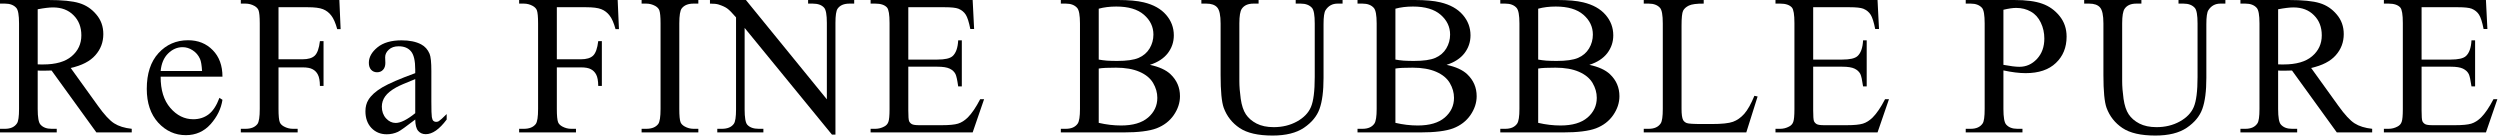
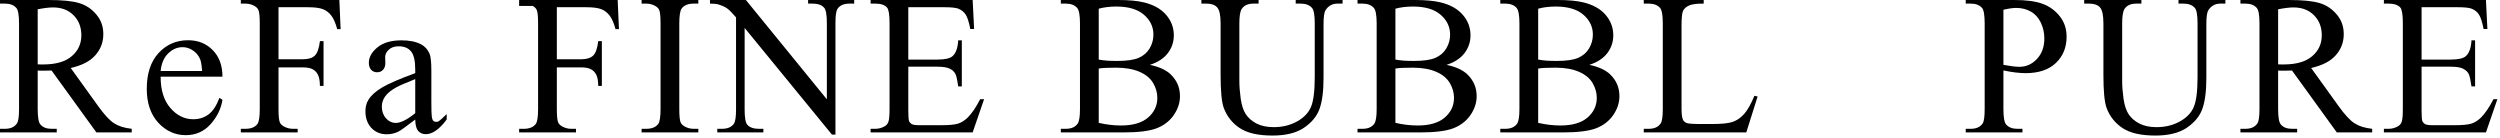
<svg xmlns="http://www.w3.org/2000/svg" width="400" height="22" viewBox="0 0 400 22" fill="none">
  <path d="M387.453 1.156V9.531H392.109C393.318 9.531 394.125 9.349 394.531 8.984C395.073 8.505 395.375 7.661 395.438 6.453H396.016V13.828H395.438C395.292 12.797 395.146 12.135 395 11.844C394.812 11.479 394.505 11.193 394.078 10.984C393.651 10.776 392.995 10.672 392.109 10.672H387.453V17.656C387.453 18.594 387.495 19.167 387.578 19.375C387.661 19.573 387.807 19.734 388.016 19.859C388.224 19.974 388.62 20.031 389.203 20.031H392.797C393.995 20.031 394.865 19.948 395.406 19.781C395.948 19.615 396.469 19.287 396.969 18.797C397.615 18.151 398.276 17.177 398.953 15.875H399.578L397.75 21.188H381.422V20.609H382.172C382.672 20.609 383.146 20.49 383.594 20.25C383.927 20.083 384.151 19.833 384.266 19.5C384.391 19.167 384.453 18.484 384.453 17.453V3.688C384.453 2.344 384.318 1.516 384.047 1.203C383.672 0.786 383.047 0.578 382.172 0.578H381.422V0H397.75L397.984 4.641H397.375C397.156 3.526 396.911 2.76 396.641 2.344C396.38 1.927 395.99 1.609 395.469 1.391C395.052 1.234 394.318 1.156 393.266 1.156H387.453Z" fill="black" />
  <path d="M379.547 21.188H373.891L366.719 11.281C366.188 11.302 365.755 11.312 365.422 11.312C365.286 11.312 365.141 11.312 364.984 11.312C364.828 11.302 364.667 11.292 364.5 11.281V17.438C364.5 18.771 364.646 19.599 364.938 19.922C365.333 20.38 365.927 20.609 366.719 20.609H367.547V21.188H358.469V20.609H359.266C360.161 20.609 360.802 20.318 361.188 19.734C361.406 19.412 361.516 18.646 361.516 17.438V3.75C361.516 2.417 361.37 1.589 361.078 1.266C360.672 0.807 360.068 0.578 359.266 0.578H358.469V0H366.188C368.438 0 370.094 0.167 371.156 0.5C372.229 0.823 373.135 1.427 373.875 2.312C374.625 3.188 375 4.234 375 5.453C375 6.755 374.573 7.885 373.719 8.844C372.875 9.802 371.562 10.479 369.781 10.875L374.156 16.953C375.156 18.349 376.016 19.276 376.734 19.734C377.453 20.193 378.391 20.484 379.547 20.609V21.188ZM364.5 10.297C364.698 10.297 364.87 10.302 365.016 10.312C365.161 10.312 365.281 10.312 365.375 10.312C367.396 10.312 368.917 9.875 369.938 9C370.969 8.125 371.484 7.01 371.484 5.656C371.484 4.333 371.068 3.26 370.234 2.438C369.411 1.604 368.318 1.188 366.953 1.188C366.349 1.188 365.531 1.286 364.5 1.484V10.297Z" fill="black" />
  <path d="M348.562 0.578V0H356.062V0.578H355.266C354.432 0.578 353.792 0.927 353.344 1.625C353.125 1.948 353.016 2.698 353.016 3.875V12.469C353.016 14.594 352.802 16.245 352.375 17.422C351.958 18.588 351.13 19.594 349.891 20.438C348.661 21.271 346.984 21.688 344.859 21.688C342.547 21.688 340.792 21.287 339.594 20.484C338.396 19.682 337.547 18.604 337.047 17.25C336.714 16.323 336.547 14.583 336.547 12.031V3.75C336.547 2.448 336.365 1.594 336 1.188C335.646 0.781 335.068 0.578 334.266 0.578H333.469V0H342.625V0.578H341.812C340.938 0.578 340.312 0.854 339.938 1.406C339.677 1.781 339.547 2.562 339.547 3.75V12.984C339.547 13.807 339.62 14.75 339.766 15.812C339.922 16.875 340.198 17.703 340.594 18.297C340.99 18.891 341.557 19.38 342.297 19.766C343.047 20.151 343.964 20.344 345.047 20.344C346.432 20.344 347.672 20.042 348.766 19.438C349.859 18.833 350.604 18.062 351 17.125C351.406 16.177 351.609 14.578 351.609 12.328V3.75C351.609 2.427 351.464 1.599 351.172 1.266C350.766 0.807 350.161 0.578 349.359 0.578H348.562Z" fill="black" />
  <path d="M320.547 11.266V17.438C320.547 18.771 320.693 19.599 320.984 19.922C321.38 20.38 321.979 20.609 322.781 20.609H323.594V21.188H314.516V20.609H315.312C316.208 20.609 316.849 20.318 317.234 19.734C317.443 19.412 317.547 18.646 317.547 17.438V3.75C317.547 2.417 317.406 1.589 317.125 1.266C316.719 0.807 316.115 0.578 315.312 0.578H314.516V0H322.281C324.177 0 325.672 0.198 326.766 0.594C327.859 0.979 328.781 1.635 329.531 2.562C330.281 3.49 330.656 4.589 330.656 5.859C330.656 7.589 330.083 8.995 328.938 10.078C327.802 11.162 326.193 11.703 324.109 11.703C323.599 11.703 323.047 11.667 322.453 11.594C321.859 11.521 321.224 11.412 320.547 11.266ZM320.547 10.375C321.099 10.479 321.589 10.557 322.016 10.609C322.443 10.662 322.807 10.688 323.109 10.688C324.193 10.688 325.125 10.271 325.906 9.438C326.698 8.594 327.094 7.505 327.094 6.172C327.094 5.255 326.906 4.406 326.531 3.625C326.156 2.833 325.625 2.245 324.938 1.859C324.25 1.464 323.469 1.266 322.594 1.266C322.062 1.266 321.38 1.365 320.547 1.562V10.375Z" fill="black" />
-   <path d="M290.109 1.156V9.531H294.766C295.974 9.531 296.781 9.349 297.188 8.984C297.729 8.505 298.031 7.661 298.094 6.453H298.672V13.828H298.094C297.948 12.797 297.802 12.135 297.656 11.844C297.469 11.479 297.161 11.193 296.734 10.984C296.307 10.776 295.651 10.672 294.766 10.672H290.109V17.656C290.109 18.594 290.151 19.167 290.234 19.375C290.318 19.573 290.464 19.734 290.672 19.859C290.88 19.974 291.276 20.031 291.859 20.031H295.453C296.651 20.031 297.521 19.948 298.062 19.781C298.604 19.615 299.125 19.287 299.625 18.797C300.271 18.151 300.932 17.177 301.609 15.875H302.234L300.406 21.188H284.078V20.609H284.828C285.328 20.609 285.802 20.49 286.25 20.25C286.583 20.083 286.807 19.833 286.922 19.5C287.047 19.167 287.109 18.484 287.109 17.453V3.688C287.109 2.344 286.974 1.516 286.703 1.203C286.328 0.786 285.703 0.578 284.828 0.578H284.078V0H300.406L300.641 4.641H300.031C299.812 3.526 299.568 2.76 299.297 2.344C299.036 1.927 298.646 1.609 298.125 1.391C297.708 1.234 296.974 1.156 295.922 1.156H290.109Z" fill="black" />
  <path d="M280.703 15.328L281.219 15.438L279.406 21.188H263V20.609H263.797C264.693 20.609 265.333 20.318 265.719 19.734C265.938 19.401 266.047 18.63 266.047 17.422V3.75C266.047 2.427 265.901 1.599 265.609 1.266C265.203 0.807 264.599 0.578 263.797 0.578H263V0H272.594V0.578C271.469 0.568 270.677 0.672 270.219 0.891C269.771 1.109 269.464 1.385 269.297 1.719C269.13 2.052 269.047 2.849 269.047 4.109V17.422C269.047 18.287 269.13 18.88 269.297 19.203C269.422 19.422 269.615 19.583 269.875 19.688C270.135 19.792 270.948 19.844 272.312 19.844H273.859C275.484 19.844 276.625 19.724 277.281 19.484C277.938 19.245 278.536 18.823 279.078 18.219C279.62 17.604 280.161 16.641 280.703 15.328Z" fill="black" />
  <path d="M254.297 10.375C255.766 10.688 256.865 11.188 257.594 11.875C258.604 12.833 259.109 14.005 259.109 15.391C259.109 16.443 258.776 17.453 258.109 18.422C257.443 19.38 256.526 20.083 255.359 20.531C254.203 20.969 252.432 21.188 250.047 21.188H240.047V20.609H240.844C241.729 20.609 242.365 20.328 242.75 19.766C242.99 19.401 243.109 18.625 243.109 17.438V3.75C243.109 2.438 242.958 1.609 242.656 1.266C242.25 0.807 241.646 0.578 240.844 0.578H240.047V0H249.203C250.911 0 252.281 0.125 253.312 0.375C254.875 0.75 256.068 1.417 256.891 2.375C257.714 3.323 258.125 4.417 258.125 5.656C258.125 6.719 257.802 7.672 257.156 8.516C256.51 9.349 255.557 9.969 254.297 10.375ZM246.109 9.531C246.495 9.604 246.932 9.661 247.422 9.703C247.922 9.734 248.469 9.75 249.062 9.75C250.583 9.75 251.724 9.589 252.484 9.266C253.255 8.932 253.844 8.427 254.25 7.75C254.656 7.073 254.859 6.333 254.859 5.531C254.859 4.292 254.354 3.234 253.344 2.359C252.333 1.484 250.859 1.047 248.922 1.047C247.88 1.047 246.943 1.161 246.109 1.391V9.531ZM246.109 19.656C247.318 19.938 248.51 20.078 249.688 20.078C251.573 20.078 253.01 19.656 254 18.812C254.99 17.958 255.484 16.906 255.484 15.656C255.484 14.833 255.26 14.042 254.812 13.281C254.365 12.521 253.635 11.922 252.625 11.484C251.615 11.047 250.365 10.828 248.875 10.828C248.229 10.828 247.677 10.838 247.219 10.859C246.76 10.88 246.391 10.917 246.109 10.969V19.656Z" fill="black" />
  <path d="M231.453 10.375C232.922 10.688 234.021 11.188 234.75 11.875C235.76 12.833 236.266 14.005 236.266 15.391C236.266 16.443 235.932 17.453 235.266 18.422C234.599 19.38 233.682 20.083 232.516 20.531C231.359 20.969 229.589 21.188 227.203 21.188H217.203V20.609H218C218.885 20.609 219.521 20.328 219.906 19.766C220.146 19.401 220.266 18.625 220.266 17.438V3.75C220.266 2.438 220.115 1.609 219.812 1.266C219.406 0.807 218.802 0.578 218 0.578H217.203V0H226.359C228.068 0 229.438 0.125 230.469 0.375C232.031 0.75 233.224 1.417 234.047 2.375C234.87 3.323 235.281 4.417 235.281 5.656C235.281 6.719 234.958 7.672 234.312 8.516C233.667 9.349 232.714 9.969 231.453 10.375ZM223.266 9.531C223.651 9.604 224.089 9.661 224.578 9.703C225.078 9.734 225.625 9.75 226.219 9.75C227.74 9.75 228.88 9.589 229.641 9.266C230.411 8.932 231 8.427 231.406 7.75C231.812 7.073 232.016 6.333 232.016 5.531C232.016 4.292 231.51 3.234 230.5 2.359C229.49 1.484 228.016 1.047 226.078 1.047C225.036 1.047 224.099 1.161 223.266 1.391V9.531ZM223.266 19.656C224.474 19.938 225.667 20.078 226.844 20.078C228.729 20.078 230.167 19.656 231.156 18.812C232.146 17.958 232.641 16.906 232.641 15.656C232.641 14.833 232.417 14.042 231.969 13.281C231.521 12.521 230.792 11.922 229.781 11.484C228.771 11.047 227.521 10.828 226.031 10.828C225.385 10.828 224.833 10.838 224.375 10.859C223.917 10.88 223.547 10.917 223.266 10.969V19.656Z" fill="black" />
  <path d="M207.312 0.578V0H214.812V0.578H214.016C213.182 0.578 212.542 0.927 212.094 1.625C211.875 1.948 211.766 2.698 211.766 3.875V12.469C211.766 14.594 211.552 16.245 211.125 17.422C210.708 18.588 209.88 19.594 208.641 20.438C207.411 21.271 205.734 21.688 203.609 21.688C201.297 21.688 199.542 21.287 198.344 20.484C197.146 19.682 196.297 18.604 195.797 17.25C195.464 16.323 195.297 14.583 195.297 12.031V3.75C195.297 2.448 195.115 1.594 194.75 1.188C194.396 0.781 193.818 0.578 193.016 0.578H192.219V0H201.375V0.578H200.562C199.688 0.578 199.062 0.854 198.688 1.406C198.427 1.781 198.297 2.562 198.297 3.75V12.984C198.297 13.807 198.37 14.75 198.516 15.812C198.672 16.875 198.948 17.703 199.344 18.297C199.74 18.891 200.307 19.38 201.047 19.766C201.797 20.151 202.714 20.344 203.797 20.344C205.182 20.344 206.422 20.042 207.516 19.438C208.609 18.833 209.354 18.062 209.75 17.125C210.156 16.177 210.359 14.578 210.359 12.328V3.75C210.359 2.427 210.214 1.599 209.922 1.266C209.516 0.807 208.911 0.578 208.109 0.578H207.312Z" fill="black" />
  <path d="M183.984 10.375C185.453 10.688 186.552 11.188 187.281 11.875C188.292 12.833 188.797 14.005 188.797 15.391C188.797 16.443 188.464 17.453 187.797 18.422C187.13 19.38 186.214 20.083 185.047 20.531C183.891 20.969 182.12 21.188 179.734 21.188H169.734V20.609H170.531C171.417 20.609 172.052 20.328 172.438 19.766C172.677 19.401 172.797 18.625 172.797 17.438V3.75C172.797 2.438 172.646 1.609 172.344 1.266C171.938 0.807 171.333 0.578 170.531 0.578H169.734V0H178.891C180.599 0 181.969 0.125 183 0.375C184.562 0.75 185.755 1.417 186.578 2.375C187.401 3.323 187.812 4.417 187.812 5.656C187.812 6.719 187.49 7.672 186.844 8.516C186.198 9.349 185.245 9.969 183.984 10.375ZM175.797 9.531C176.182 9.604 176.62 9.661 177.109 9.703C177.609 9.734 178.156 9.75 178.75 9.75C180.271 9.75 181.411 9.589 182.172 9.266C182.943 8.932 183.531 8.427 183.938 7.75C184.344 7.073 184.547 6.333 184.547 5.531C184.547 4.292 184.042 3.234 183.031 2.359C182.021 1.484 180.547 1.047 178.609 1.047C177.568 1.047 176.63 1.161 175.797 1.391V9.531ZM175.797 19.656C177.005 19.938 178.198 20.078 179.375 20.078C181.26 20.078 182.698 19.656 183.688 18.812C184.677 17.958 185.172 16.906 185.172 15.656C185.172 14.833 184.948 14.042 184.5 13.281C184.052 12.521 183.323 11.922 182.312 11.484C181.302 11.047 180.052 10.828 178.562 10.828C177.917 10.828 177.365 10.838 176.906 10.859C176.448 10.88 176.078 10.917 175.797 10.969V19.656Z" fill="black" />
  <path d="M145.328 1.156V9.531H149.984C151.193 9.531 152 9.349 152.406 8.984C152.948 8.505 153.25 7.661 153.312 6.453H153.891V13.828H153.312C153.167 12.797 153.021 12.135 152.875 11.844C152.688 11.479 152.38 11.193 151.953 10.984C151.526 10.776 150.87 10.672 149.984 10.672H145.328V17.656C145.328 18.594 145.37 19.167 145.453 19.375C145.536 19.573 145.682 19.734 145.891 19.859C146.099 19.974 146.495 20.031 147.078 20.031H150.672C151.87 20.031 152.74 19.948 153.281 19.781C153.823 19.615 154.344 19.287 154.844 18.797C155.49 18.151 156.151 17.177 156.828 15.875H157.453L155.625 21.188H139.297V20.609H140.047C140.547 20.609 141.021 20.49 141.469 20.25C141.802 20.083 142.026 19.833 142.141 19.5C142.266 19.167 142.328 18.484 142.328 17.453V3.688C142.328 2.344 142.193 1.516 141.922 1.203C141.547 0.786 140.922 0.578 140.047 0.578H139.297V0H155.625L155.859 4.641H155.25C155.031 3.526 154.786 2.76 154.516 2.344C154.255 1.927 153.865 1.609 153.344 1.391C152.927 1.234 152.193 1.156 151.141 1.156H145.328Z" fill="black" />
  <path d="M113.594 0H119.344L132.297 15.891V3.672C132.297 2.37 132.151 1.557 131.859 1.234C131.474 0.797 130.865 0.578 130.031 0.578H129.297V0H136.672V0.578H135.922C135.026 0.578 134.391 0.849 134.016 1.391C133.786 1.724 133.672 2.484 133.672 3.672V21.531H133.109L119.141 4.469V17.516C119.141 18.818 119.281 19.63 119.562 19.953C119.958 20.391 120.568 20.609 121.391 20.609H122.141V21.188H114.766V20.609H115.5C116.406 20.609 117.047 20.338 117.422 19.797C117.651 19.463 117.766 18.703 117.766 17.516V2.781C117.151 2.062 116.682 1.589 116.359 1.359C116.047 1.13 115.583 0.917 114.969 0.719C114.667 0.625 114.208 0.578 113.594 0.578V0Z" fill="black" />
  <path d="M111.734 20.609V21.188H102.656V20.609H103.406C104.281 20.609 104.917 20.354 105.312 19.844C105.562 19.51 105.688 18.708 105.688 17.438V3.75C105.688 2.677 105.62 1.969 105.484 1.625C105.38 1.365 105.167 1.141 104.844 0.953C104.385 0.703 103.906 0.578 103.406 0.578H102.656V0H111.734V0.578H110.969C110.104 0.578 109.474 0.833 109.078 1.344C108.818 1.677 108.688 2.479 108.688 3.75V17.438C108.688 18.51 108.755 19.219 108.891 19.562C108.995 19.823 109.214 20.047 109.547 20.234C109.995 20.484 110.469 20.609 110.969 20.609H111.734Z" fill="black" />
-   <path d="M89.094 1.156V9.484H92.953C93.838 9.484 94.484 9.292 94.891 8.906C95.307 8.51 95.583 7.734 95.719 6.578H96.297V13.75H95.719C95.708 12.927 95.599 12.323 95.391 11.938C95.193 11.552 94.912 11.266 94.547 11.078C94.193 10.88 93.662 10.781 92.953 10.781H89.094V17.438C89.094 18.51 89.162 19.219 89.297 19.562C89.401 19.823 89.62 20.047 89.953 20.234C90.412 20.484 90.891 20.609 91.391 20.609H92.156V21.188H83.062V20.609H83.812C84.688 20.609 85.323 20.354 85.719 19.844C85.969 19.51 86.094 18.708 86.094 17.438V3.75C86.094 2.677 86.026 1.969 85.891 1.625C85.787 1.365 85.573 1.141 85.25 0.953C84.802 0.703 84.323 0.578 83.812 0.578H83.062V0H98.828L99.031 4.656H98.484C98.213 3.667 97.896 2.943 97.531 2.484C97.177 2.016 96.734 1.677 96.203 1.469C95.682 1.26 94.87 1.156 93.766 1.156H89.094Z" fill="black" />
+   <path d="M89.094 1.156V9.484H92.953C93.838 9.484 94.484 9.292 94.891 8.906C95.307 8.51 95.583 7.734 95.719 6.578H96.297V13.75H95.719C95.708 12.927 95.599 12.323 95.391 11.938C95.193 11.552 94.912 11.266 94.547 11.078C94.193 10.88 93.662 10.781 92.953 10.781H89.094V17.438C89.094 18.51 89.162 19.219 89.297 19.562C89.401 19.823 89.62 20.047 89.953 20.234C90.412 20.484 90.891 20.609 91.391 20.609H92.156V21.188H83.062V20.609H83.812C84.688 20.609 85.323 20.354 85.719 19.844C85.969 19.51 86.094 18.708 86.094 17.438V3.75C86.094 2.677 86.026 1.969 85.891 1.625C85.787 1.365 85.573 1.141 85.25 0.953H83.062V0H98.828L99.031 4.656H98.484C98.213 3.667 97.896 2.943 97.531 2.484C97.177 2.016 96.734 1.677 96.203 1.469C95.682 1.26 94.87 1.156 93.766 1.156H89.094Z" fill="black" />
  <path d="M66.438 19.125C64.969 20.26 64.047 20.917 63.672 21.094C63.109 21.354 62.51 21.484 61.875 21.484C60.885 21.484 60.068 21.146 59.422 20.469C58.786 19.792 58.469 18.901 58.469 17.797C58.469 17.099 58.625 16.495 58.938 15.984C59.365 15.276 60.104 14.609 61.156 13.984C62.219 13.359 63.979 12.599 66.438 11.703V11.141C66.438 9.714 66.208 8.734 65.75 8.203C65.302 7.672 64.646 7.406 63.781 7.406C63.125 7.406 62.604 7.583 62.219 7.938C61.823 8.292 61.625 8.698 61.625 9.156L61.656 10.062C61.656 10.542 61.531 10.912 61.281 11.172C61.042 11.432 60.724 11.562 60.328 11.562C59.943 11.562 59.625 11.427 59.375 11.156C59.135 10.885 59.016 10.516 59.016 10.047C59.016 9.151 59.474 8.328 60.391 7.578C61.307 6.828 62.594 6.453 64.25 6.453C65.521 6.453 66.562 6.667 67.375 7.094C67.99 7.417 68.443 7.922 68.734 8.609C68.922 9.057 69.016 9.974 69.016 11.359V16.219C69.016 17.583 69.042 18.422 69.094 18.734C69.146 19.037 69.229 19.24 69.344 19.344C69.469 19.448 69.609 19.5 69.766 19.5C69.932 19.5 70.078 19.463 70.203 19.391C70.422 19.255 70.844 18.875 71.469 18.25V19.125C70.302 20.688 69.188 21.469 68.125 21.469C67.615 21.469 67.208 21.292 66.906 20.938C66.604 20.583 66.448 19.979 66.438 19.125ZM66.438 18.109V12.656C64.865 13.281 63.849 13.724 63.391 13.984C62.568 14.443 61.979 14.922 61.625 15.422C61.271 15.922 61.094 16.469 61.094 17.062C61.094 17.812 61.318 18.438 61.766 18.938C62.214 19.427 62.729 19.672 63.312 19.672C64.104 19.672 65.146 19.151 66.438 18.109Z" fill="black" />
  <path d="M44.562 1.156V9.484H48.422C49.307 9.484 49.953 9.292 50.359 8.906C50.776 8.51 51.052 7.734 51.188 6.578H51.766V13.75H51.188C51.177 12.927 51.068 12.323 50.859 11.938C50.661 11.552 50.38 11.266 50.016 11.078C49.661 10.88 49.13 10.781 48.422 10.781H44.562V17.438C44.562 18.51 44.63 19.219 44.766 19.562C44.87 19.823 45.089 20.047 45.422 20.234C45.88 20.484 46.359 20.609 46.859 20.609H47.625V21.188H38.531V20.609H39.281C40.156 20.609 40.792 20.354 41.188 19.844C41.438 19.51 41.562 18.708 41.562 17.438V3.75C41.562 2.677 41.495 1.969 41.359 1.625C41.255 1.365 41.042 1.141 40.719 0.953C40.271 0.703 39.792 0.578 39.281 0.578H38.531V0H54.297L54.5 4.656H53.953C53.682 3.667 53.365 2.943 53 2.484C52.646 2.016 52.203 1.677 51.672 1.469C51.151 1.26 50.339 1.156 49.234 1.156H44.562Z" fill="black" />
  <path d="M25.703 12.266C25.693 14.391 26.208 16.057 27.25 17.266C28.292 18.474 29.516 19.078 30.922 19.078C31.859 19.078 32.672 18.823 33.359 18.312C34.057 17.792 34.641 16.906 35.109 15.656L35.594 15.969C35.375 17.396 34.74 18.698 33.688 19.875C32.635 21.042 31.318 21.625 29.734 21.625C28.016 21.625 26.542 20.958 25.312 19.625C24.094 18.281 23.484 16.479 23.484 14.219C23.484 11.771 24.109 9.865 25.359 8.5C26.62 7.125 28.198 6.438 30.094 6.438C31.698 6.438 33.016 6.969 34.047 8.031C35.078 9.083 35.594 10.495 35.594 12.266H25.703ZM25.703 11.359H32.328C32.276 10.443 32.167 9.797 32 9.422C31.74 8.839 31.349 8.38 30.828 8.047C30.318 7.714 29.781 7.547 29.219 7.547C28.354 7.547 27.578 7.885 26.891 8.562C26.213 9.229 25.818 10.162 25.703 11.359Z" fill="black" />
  <path d="M21.078 21.188H15.422L8.25 11.281C7.719 11.302 7.286 11.312 6.953 11.312C6.818 11.312 6.672 11.312 6.516 11.312C6.359 11.302 6.198 11.292 6.031 11.281V17.438C6.031 18.771 6.177 19.599 6.469 19.922C6.865 20.38 7.458 20.609 8.25 20.609H9.078V21.188H0V20.609H0.797C1.693 20.609 2.333 20.318 2.719 19.734C2.938 19.412 3.047 18.646 3.047 17.438V3.75C3.047 2.417 2.901 1.589 2.609 1.266C2.203 0.807 1.599 0.578 0.797 0.578H0V0H7.719C9.969 0 11.625 0.167 12.688 0.5C13.76 0.823 14.667 1.427 15.406 2.312C16.156 3.188 16.531 4.234 16.531 5.453C16.531 6.755 16.104 7.885 15.25 8.844C14.406 9.802 13.094 10.479 11.312 10.875L15.688 16.953C16.688 18.349 17.547 19.276 18.266 19.734C18.984 20.193 19.922 20.484 21.078 20.609V21.188ZM6.031 10.297C6.229 10.297 6.401 10.302 6.547 10.312C6.693 10.312 6.812 10.312 6.906 10.312C8.927 10.312 10.448 9.875 11.469 9C12.5 8.125 13.016 7.01 13.016 5.656C13.016 4.333 12.599 3.26 11.766 2.438C10.943 1.604 9.849 1.188 8.484 1.188C7.88 1.188 7.062 1.286 6.031 1.484V10.297Z" fill="black" />
</svg>